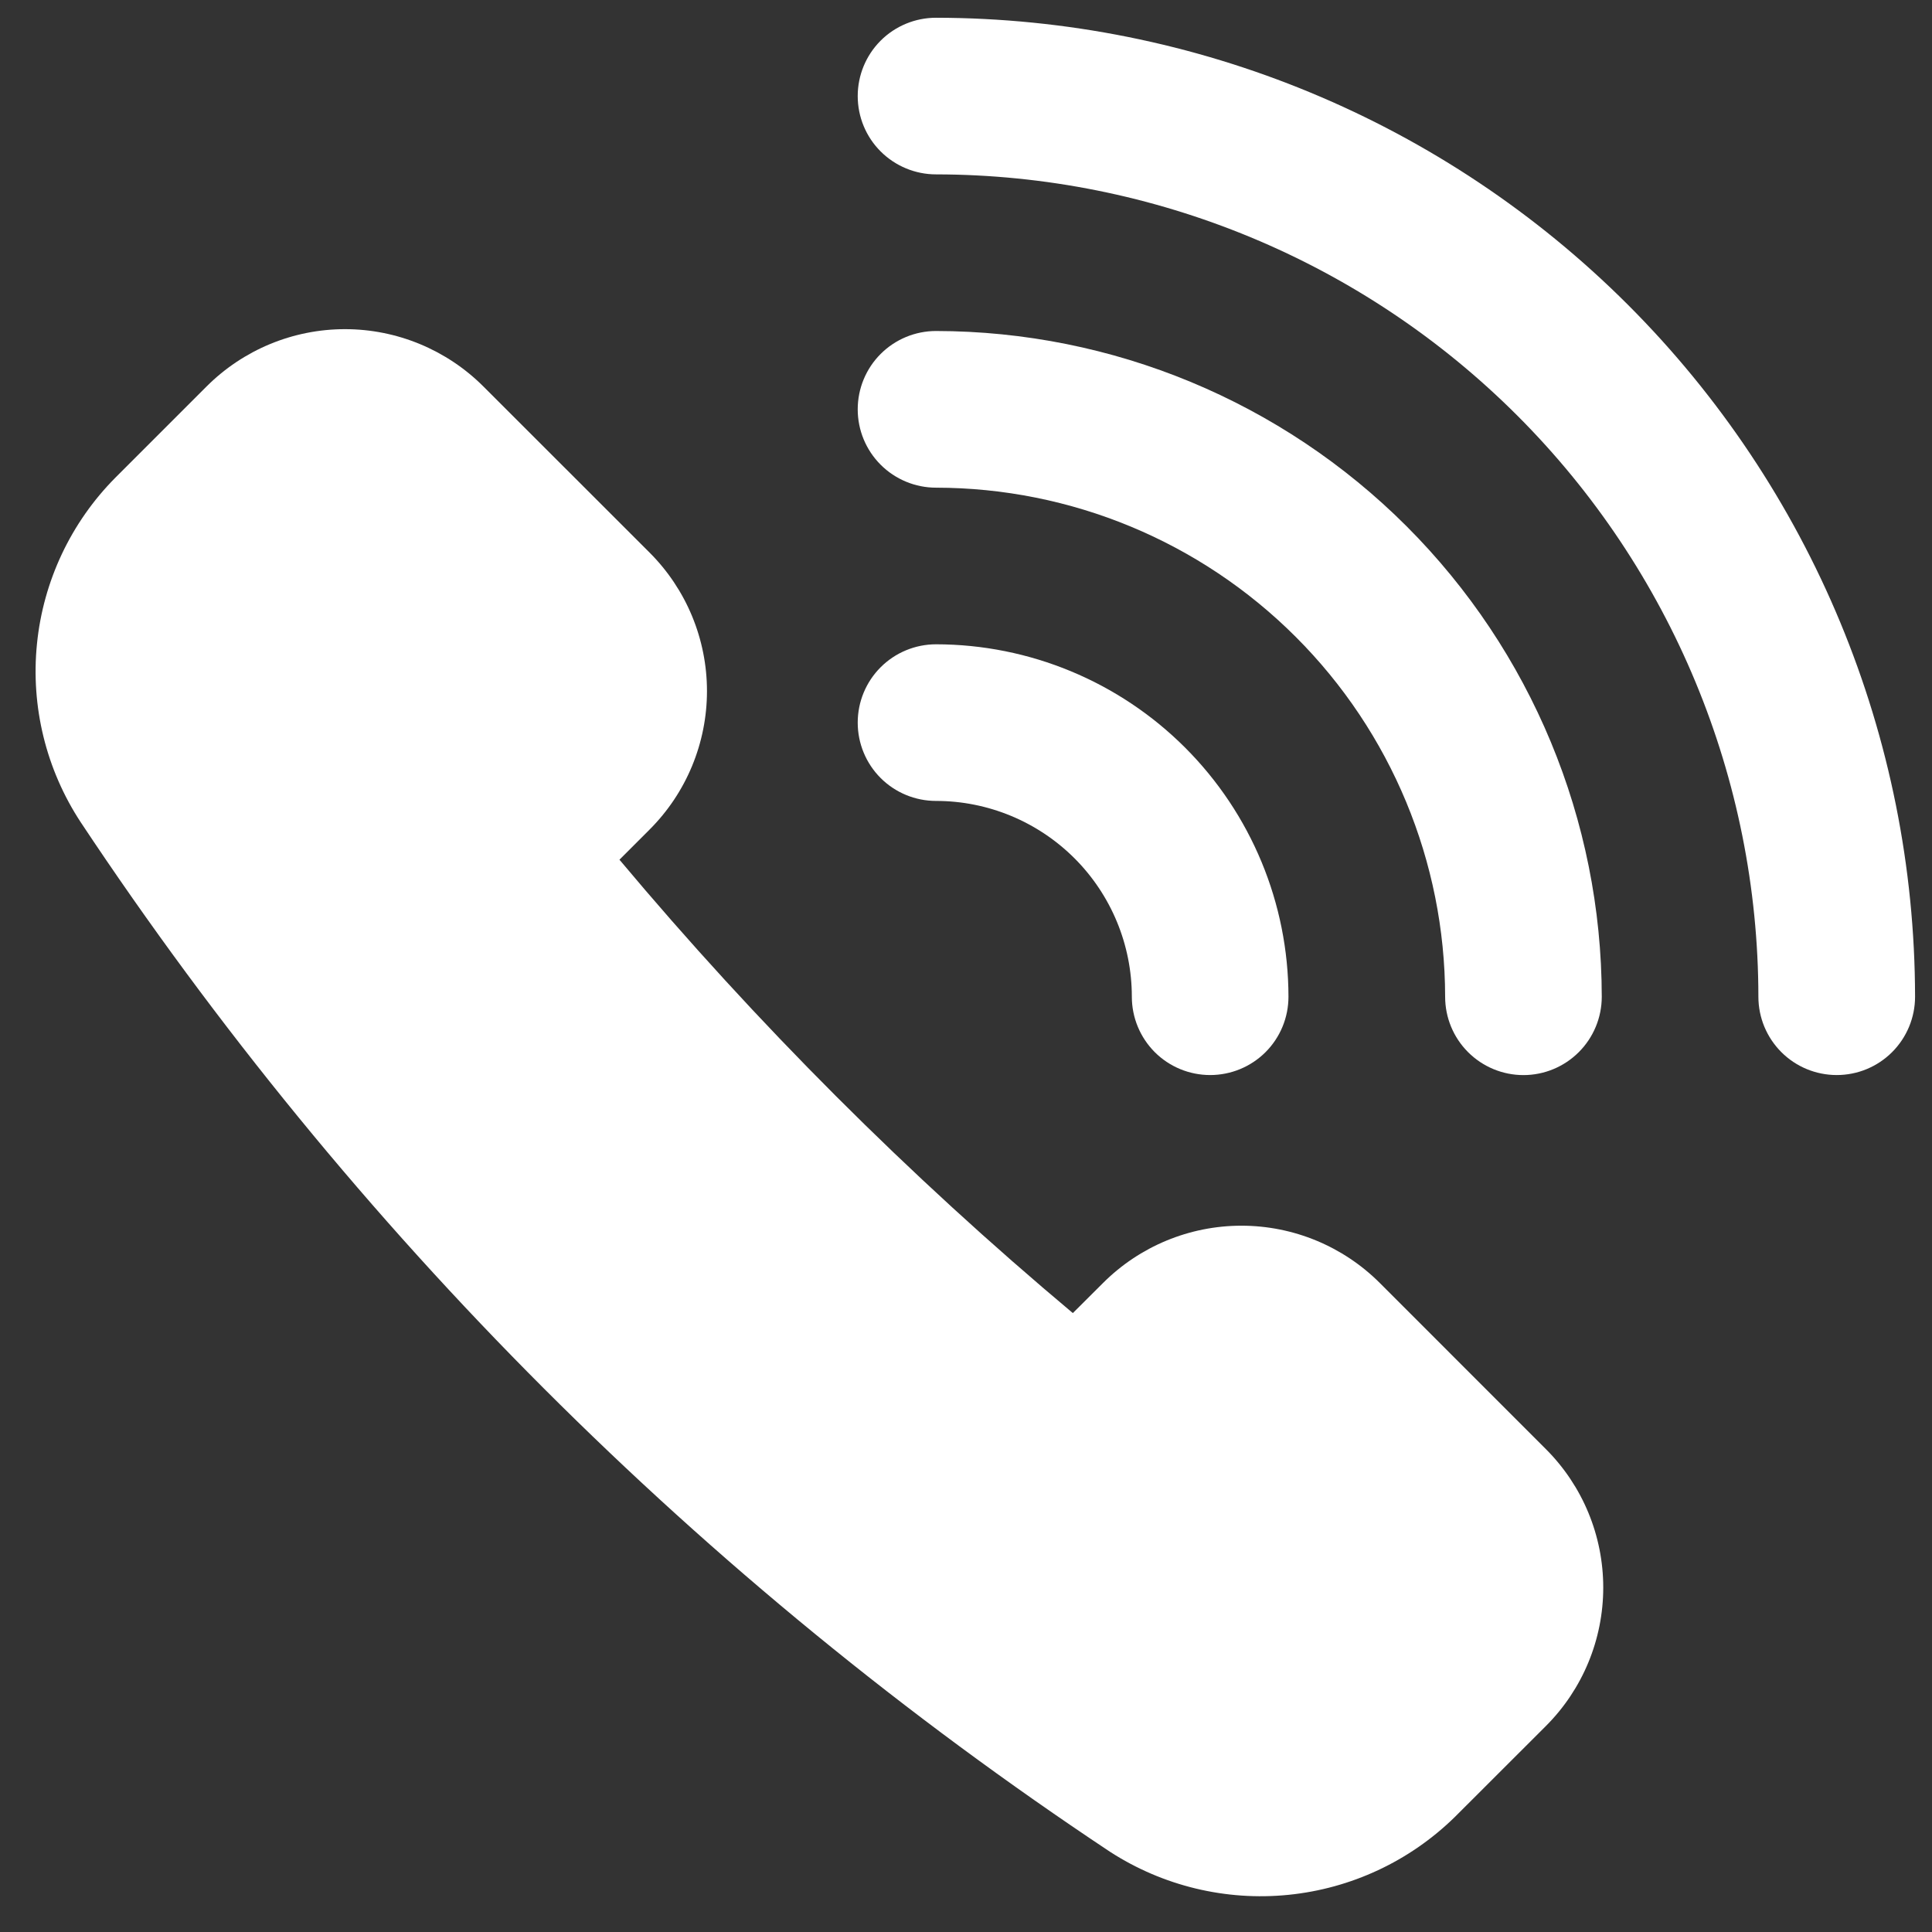
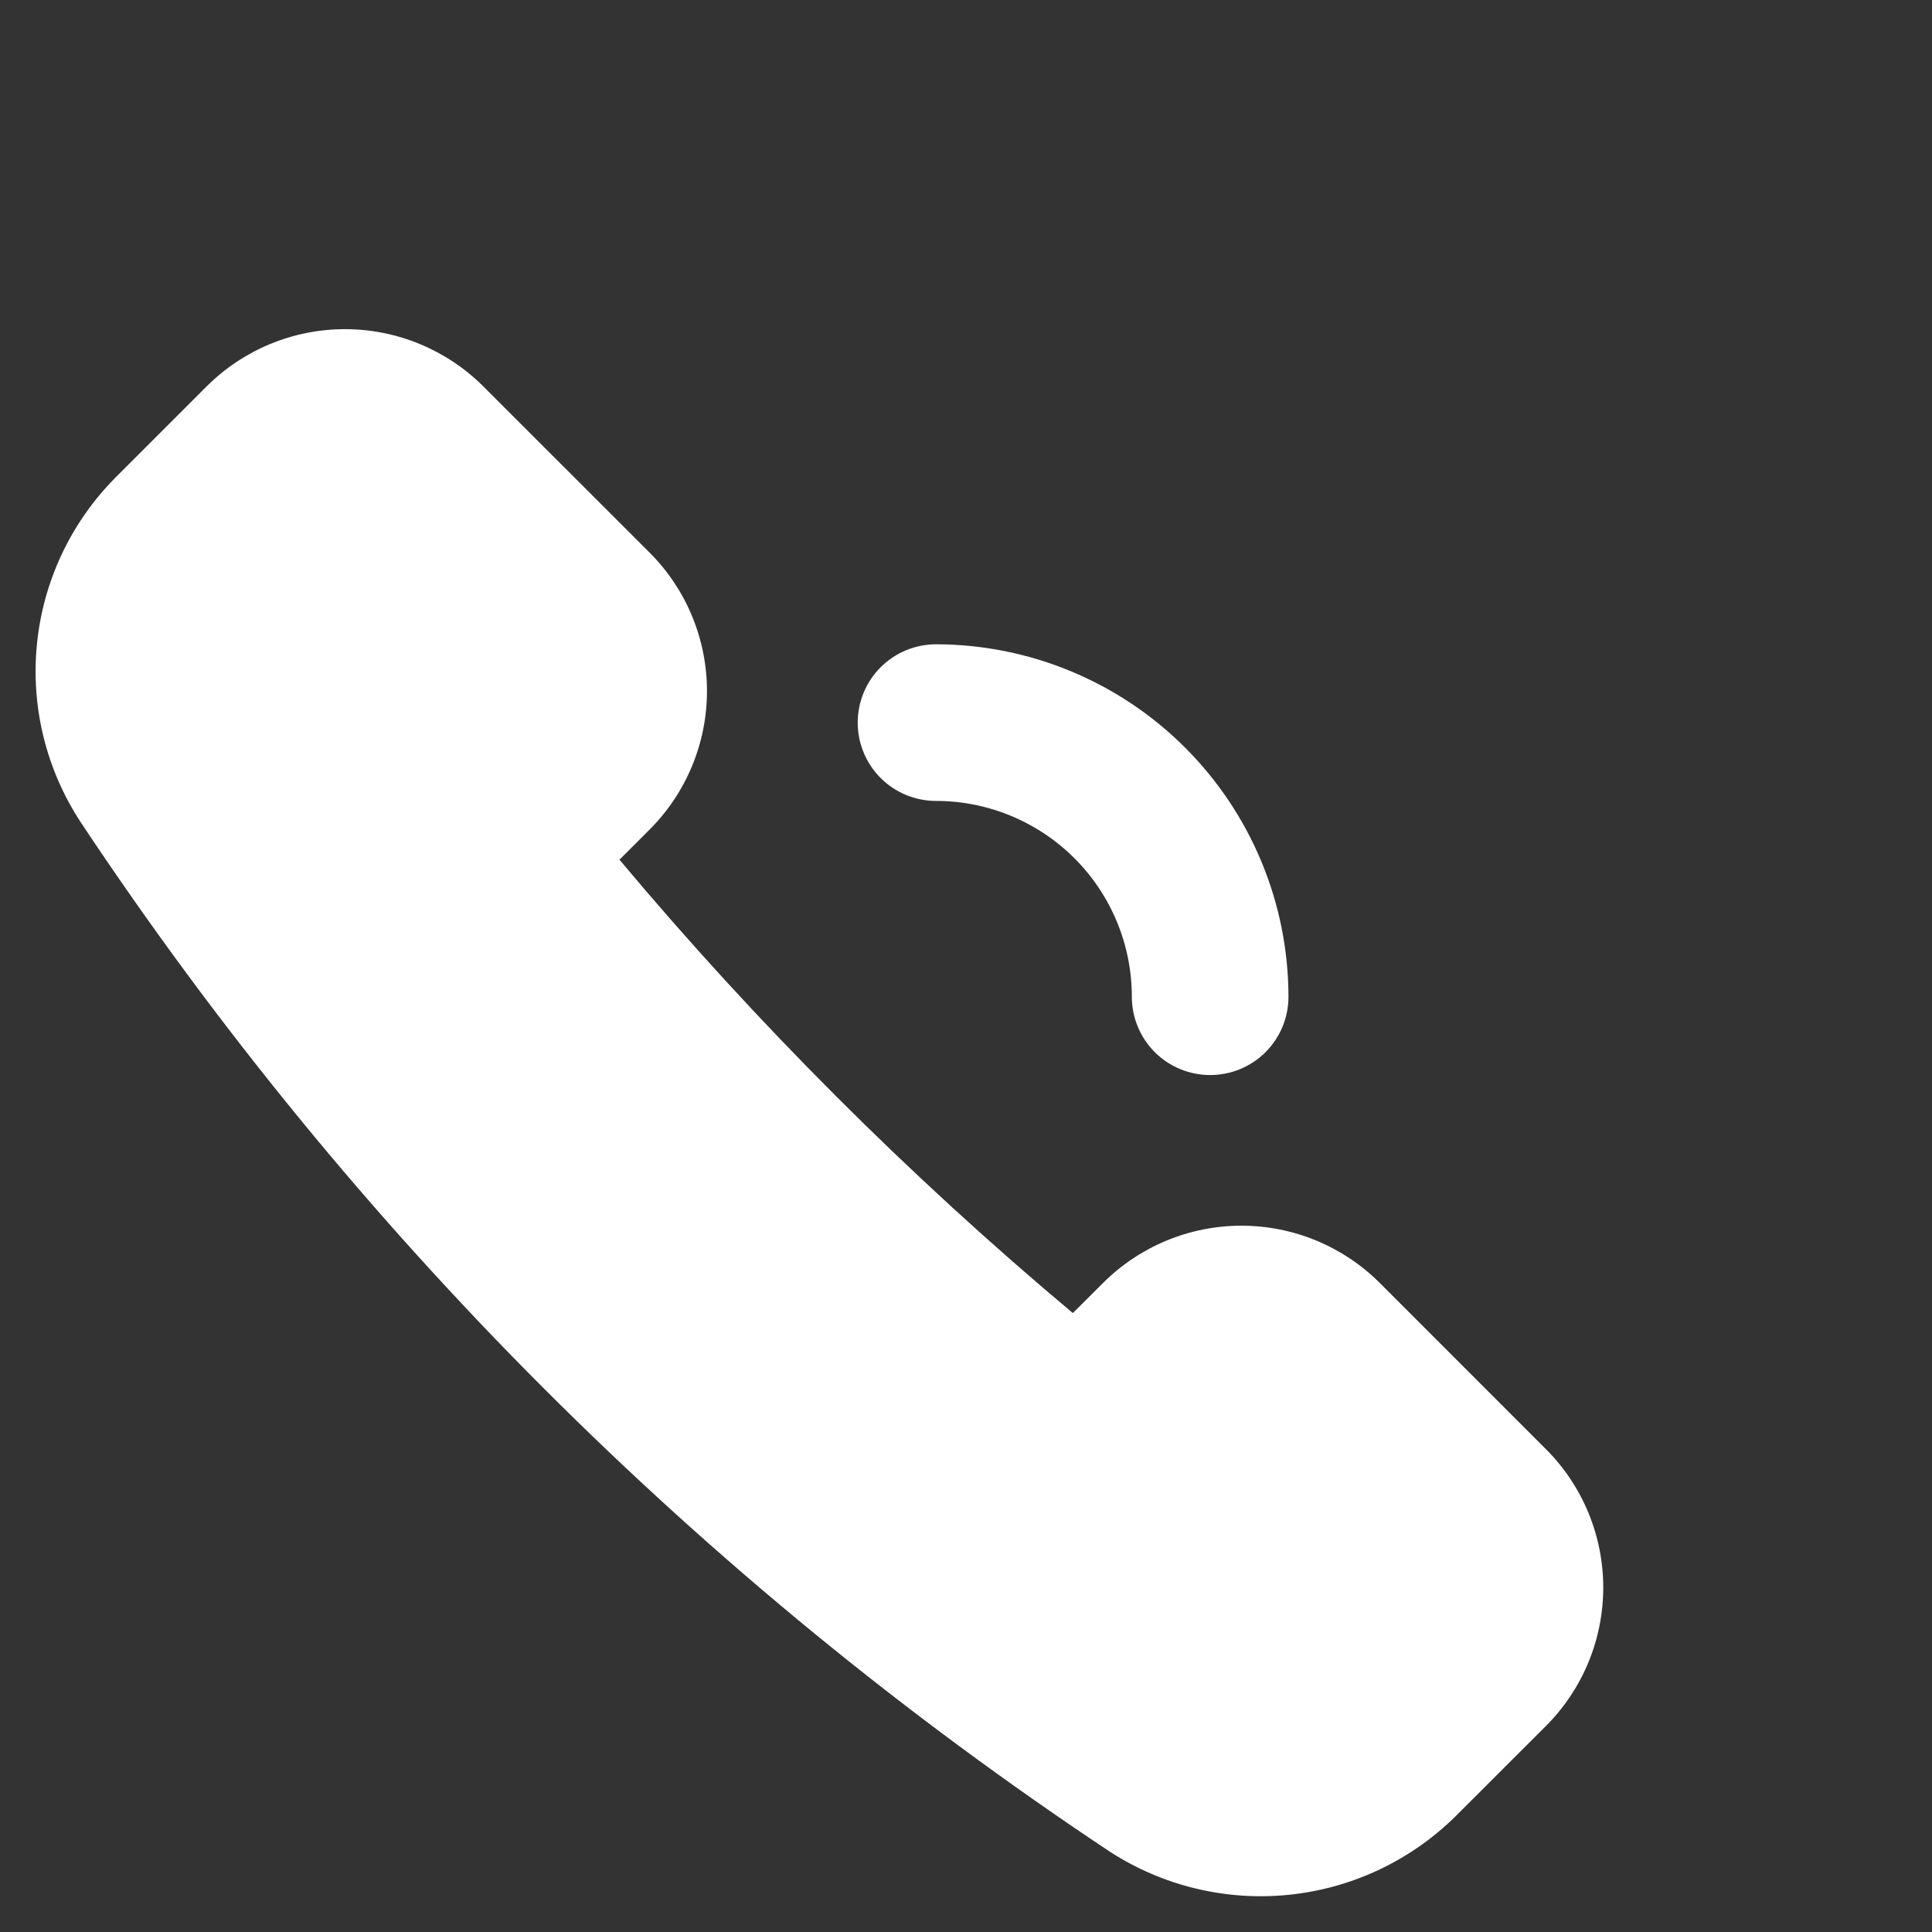
<svg xmlns="http://www.w3.org/2000/svg" width="43" height="43" viewBox="0 0 43 43" fill="none">
  <rect x="0" y="0" width="43" height="43" fill="#333333" stroke="none" />
  <path d="M30.711 28.556C29.894 27.739 28.786 27.28 27.63 27.28C26.474 27.28 25.366 27.739 24.549 28.556L23.878 29.225C20.225 26.163 16.849 22.787 13.787 19.134L14.458 18.463C14.863 18.058 15.184 17.578 15.403 17.049C15.622 16.52 15.735 15.953 15.735 15.381C15.735 14.808 15.622 14.242 15.403 13.713C15.184 13.184 14.863 12.704 14.458 12.299L10.759 8.602C9.942 7.785 8.833 7.326 7.678 7.326C6.522 7.326 5.414 7.785 4.597 8.602L2.568 10.631C1.579 11.627 0.963 12.933 0.823 14.329C0.682 15.726 1.026 17.128 1.797 18.301C7.829 27.39 15.618 35.18 24.706 41.215C25.882 41.975 27.282 42.313 28.676 42.173C30.07 42.033 31.374 41.424 32.376 40.444L34.407 38.415C35.224 37.598 35.683 36.49 35.683 35.334C35.683 34.178 35.224 33.07 34.407 32.253L30.711 28.556Z" fill="white" />
-   <path d="M20.833 0.395C20.371 0.395 19.927 0.578 19.6 0.905C19.273 1.232 19.09 1.676 19.09 2.138C19.09 2.6 19.273 3.044 19.6 3.37C19.927 3.697 20.371 3.881 20.833 3.881C25.686 3.887 30.338 5.817 33.769 9.248C37.201 12.679 39.131 17.332 39.136 22.184C39.136 22.647 39.32 23.09 39.647 23.417C39.974 23.744 40.417 23.927 40.88 23.927C41.342 23.927 41.785 23.744 42.112 23.417C42.439 23.09 42.623 22.647 42.623 22.184C42.616 16.407 40.318 10.869 36.233 6.784C32.148 2.7 26.61 0.402 20.833 0.395Z" fill="white" />
-   <path d="M20.833 10.854C23.837 10.857 26.717 12.052 28.841 14.177C30.965 16.301 32.16 19.18 32.164 22.184C32.164 22.647 32.347 23.09 32.674 23.417C33.001 23.744 33.444 23.928 33.907 23.928C34.369 23.928 34.812 23.744 35.139 23.417C35.466 23.09 35.65 22.647 35.65 22.184C35.645 18.256 34.083 14.49 31.305 11.712C28.527 8.935 24.761 7.372 20.833 7.367C20.371 7.367 19.927 7.551 19.6 7.878C19.273 8.205 19.09 8.648 19.09 9.111C19.09 9.573 19.273 10.016 19.6 10.343C19.927 10.67 20.371 10.854 20.833 10.854Z" fill="white" />
-   <path d="M20.833 17.826C21.989 17.826 23.097 18.286 23.915 19.103C24.732 19.92 25.191 21.029 25.191 22.184C25.191 22.647 25.375 23.09 25.701 23.417C26.028 23.744 26.472 23.927 26.934 23.927C27.396 23.927 27.84 23.744 28.167 23.417C28.494 23.09 28.677 22.647 28.677 22.184C28.675 20.105 27.848 18.111 26.377 16.64C24.907 15.17 22.913 14.342 20.833 14.34C20.371 14.34 19.927 14.524 19.6 14.851C19.273 15.178 19.09 15.621 19.09 16.083C19.09 16.546 19.273 16.989 19.6 17.316C19.927 17.643 20.371 17.826 20.833 17.826Z" fill="white" />
+   <path d="M20.833 17.826C21.989 17.826 23.097 18.286 23.915 19.103C24.732 19.92 25.191 21.029 25.191 22.184C25.191 22.647 25.375 23.09 25.701 23.417C26.028 23.744 26.472 23.927 26.934 23.927C27.396 23.927 27.84 23.744 28.167 23.417C28.494 23.09 28.677 22.647 28.677 22.184C28.675 20.105 27.848 18.111 26.377 16.64C24.907 15.17 22.913 14.342 20.833 14.34C20.371 14.34 19.927 14.524 19.6 14.851C19.273 15.178 19.09 15.621 19.09 16.083C19.09 16.546 19.273 16.989 19.6 17.316C19.927 17.643 20.371 17.826 20.833 17.826" fill="white" />
</svg>